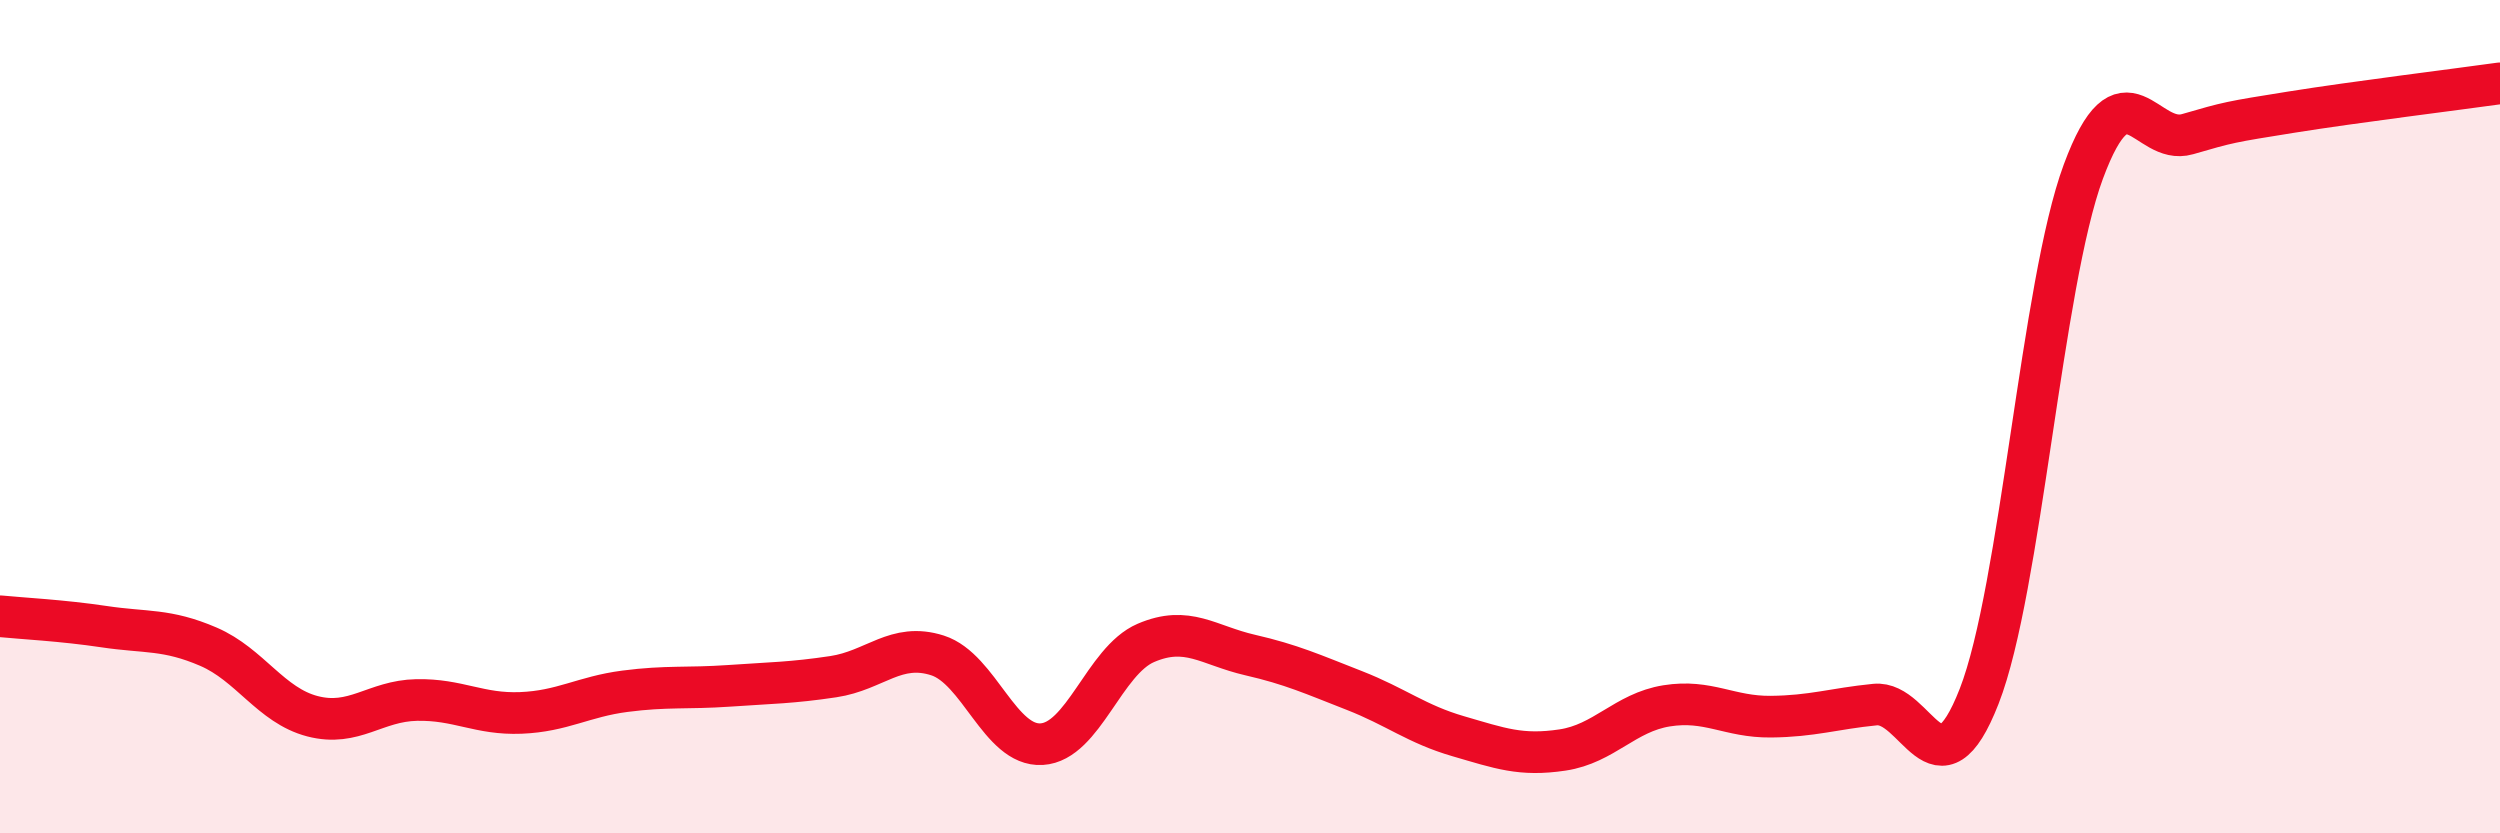
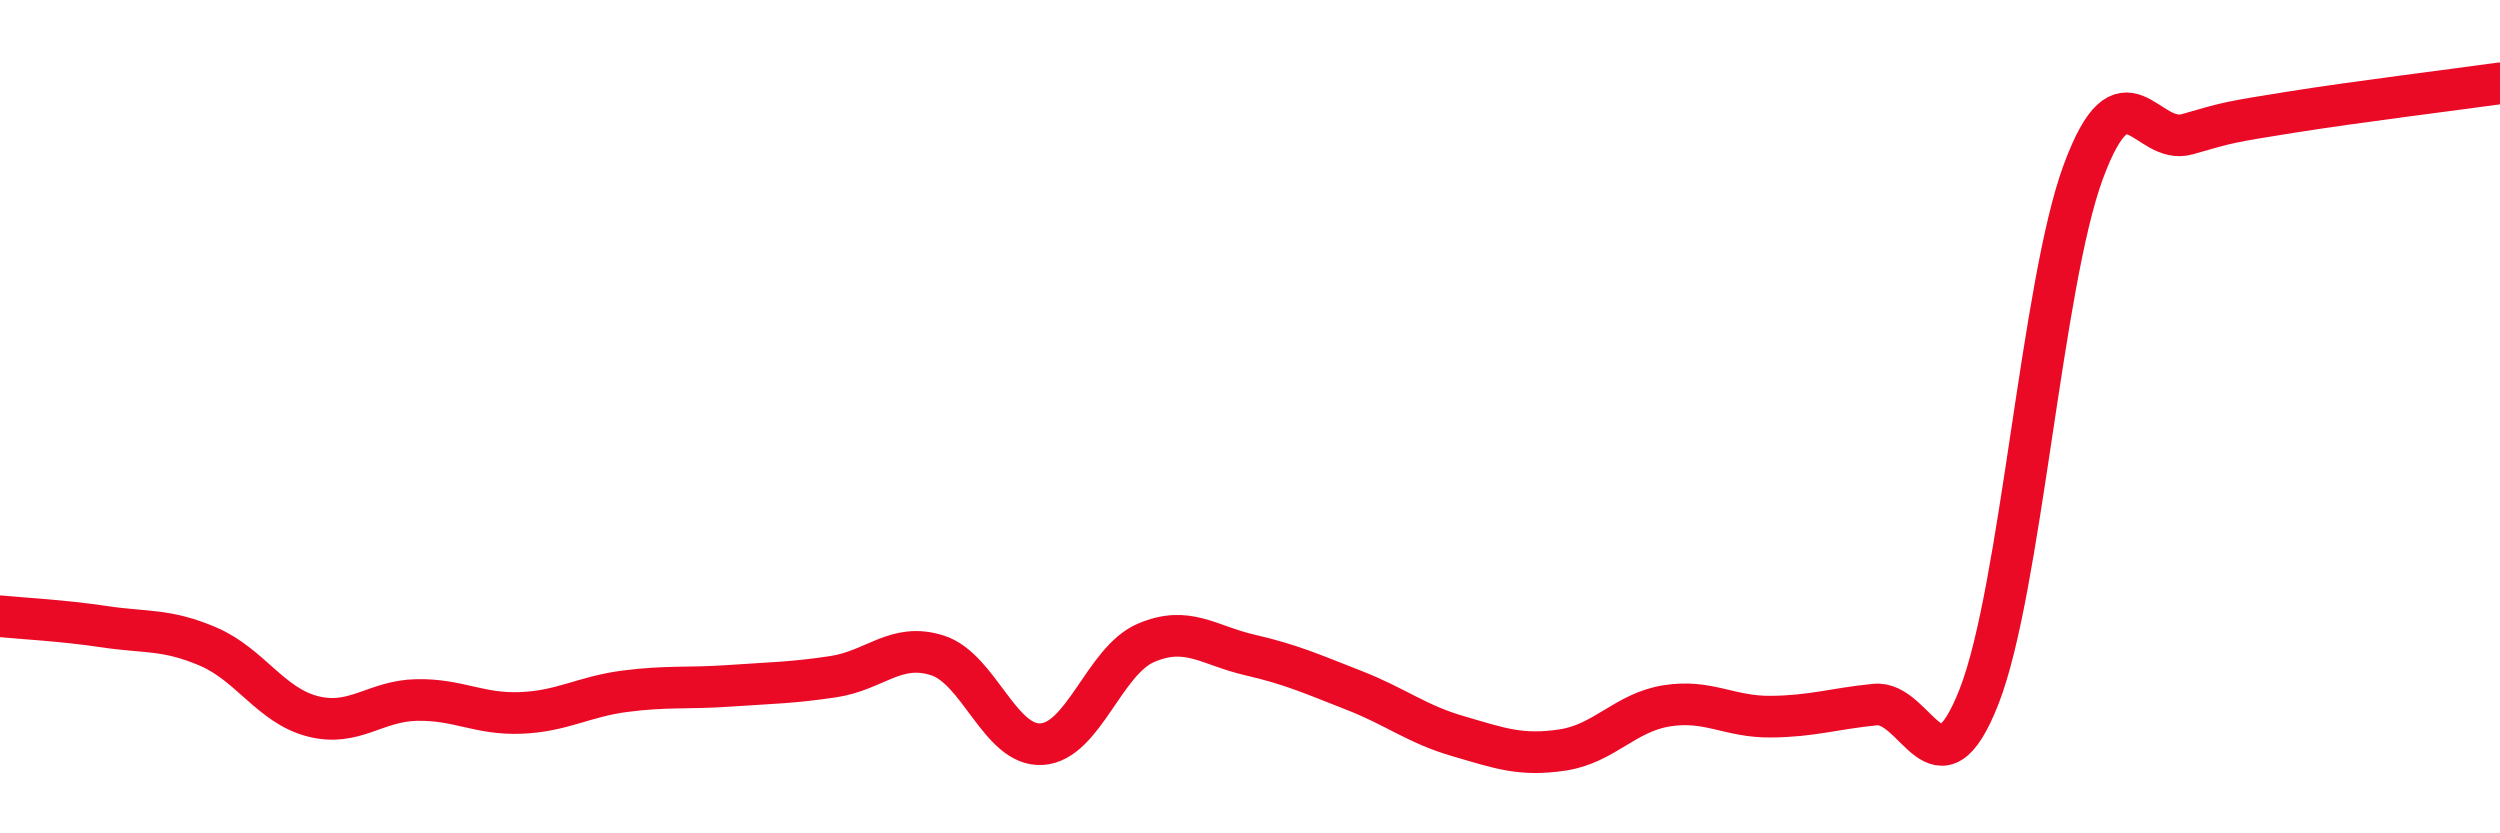
<svg xmlns="http://www.w3.org/2000/svg" width="60" height="20" viewBox="0 0 60 20">
-   <path d="M 0,14.79 C 0.5,14.84 1.5,14.89 2.5,15.04 C 3.5,15.19 4,15.09 5,15.52 C 6,15.95 6.5,16.93 7.5,17.19 C 8.5,17.45 9,16.82 10,16.8 C 11,16.78 11.5,17.15 12.5,17.11 C 13.5,17.07 14,16.72 15,16.59 C 16,16.46 16.5,16.53 17.5,16.46 C 18.5,16.39 19,16.39 20,16.24 C 21,16.09 21.5,15.41 22.5,15.73 C 23.5,16.05 24,17.92 25,17.86 C 26,17.8 26.5,15.86 27.5,15.43 C 28.5,15 29,15.49 30,15.72 C 31,15.95 31.5,16.18 32.5,16.57 C 33.5,16.96 34,17.38 35,17.67 C 36,17.96 36.5,18.15 37.5,18 C 38.5,17.85 39,17.1 40,16.94 C 41,16.78 41.5,17.21 42.5,17.2 C 43.5,17.19 44,17.01 45,16.91 C 46,16.81 46.5,19.27 47.5,16.71 C 48.5,14.15 49,6.82 50,4.12 C 51,1.42 51.5,3.51 52.5,3.22 C 53.5,2.93 53.5,2.93 55,2.69 C 56.5,2.45 59,2.14 60,2L60 20L0 20Z" fill="#EB0A25" opacity="0.1" stroke-linecap="round" stroke-linejoin="round" />
  <path d="M 0,14.79 C 0.5,14.84 1.5,14.89 2.5,15.04 C 3.5,15.19 4,15.09 5,15.52 C 6,15.95 6.5,16.93 7.5,17.19 C 8.5,17.45 9,16.82 10,16.8 C 11,16.78 11.5,17.15 12.5,17.11 C 13.5,17.07 14,16.72 15,16.59 C 16,16.46 16.5,16.53 17.5,16.46 C 18.5,16.39 19,16.39 20,16.24 C 21,16.09 21.5,15.41 22.5,15.73 C 23.5,16.05 24,17.92 25,17.86 C 26,17.8 26.5,15.86 27.5,15.43 C 28.5,15 29,15.49 30,15.72 C 31,15.95 31.5,16.18 32.5,16.57 C 33.5,16.96 34,17.38 35,17.67 C 36,17.96 36.5,18.15 37.5,18 C 38.5,17.85 39,17.1 40,16.94 C 41,16.78 41.5,17.21 42.5,17.2 C 43.5,17.19 44,17.01 45,16.91 C 46,16.81 46.5,19.27 47.5,16.71 C 48.5,14.15 49,6.82 50,4.12 C 51,1.42 51.5,3.51 52.5,3.22 C 53.5,2.93 53.5,2.93 55,2.69 C 56.5,2.45 59,2.14 60,2" stroke="#EB0A25" stroke-width="1" fill="none" stroke-linecap="round" stroke-linejoin="round" />
</svg>